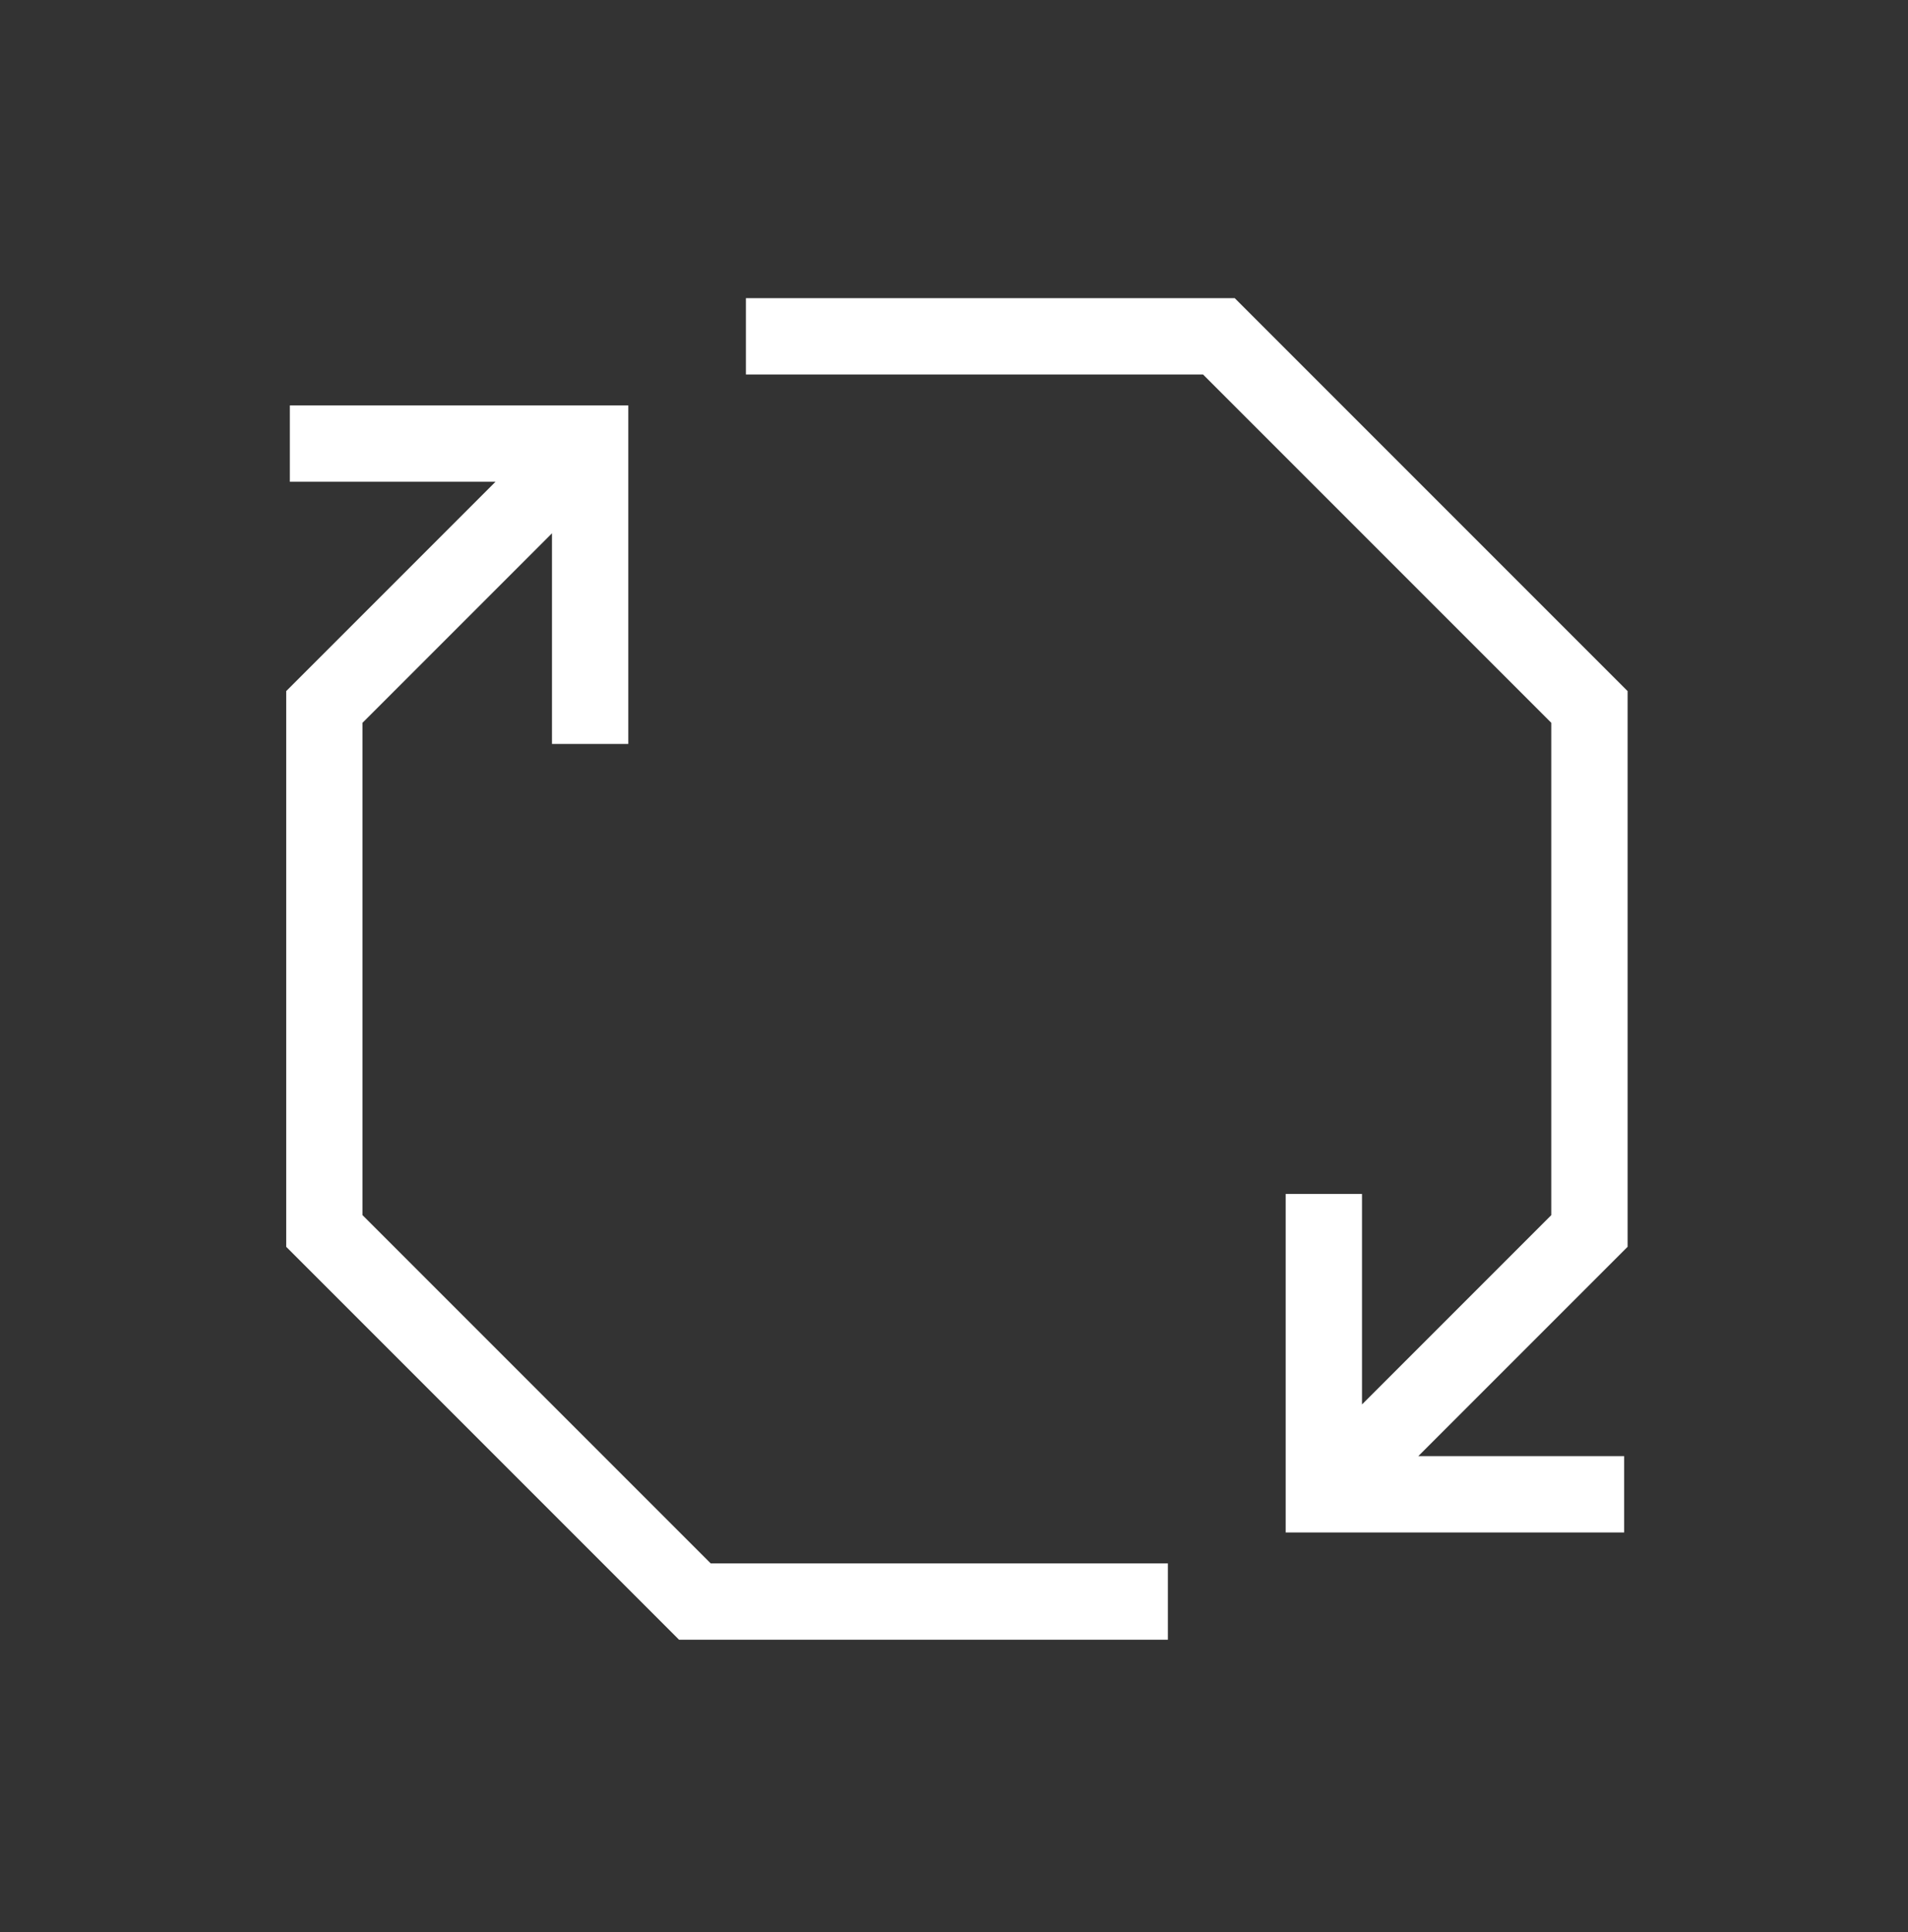
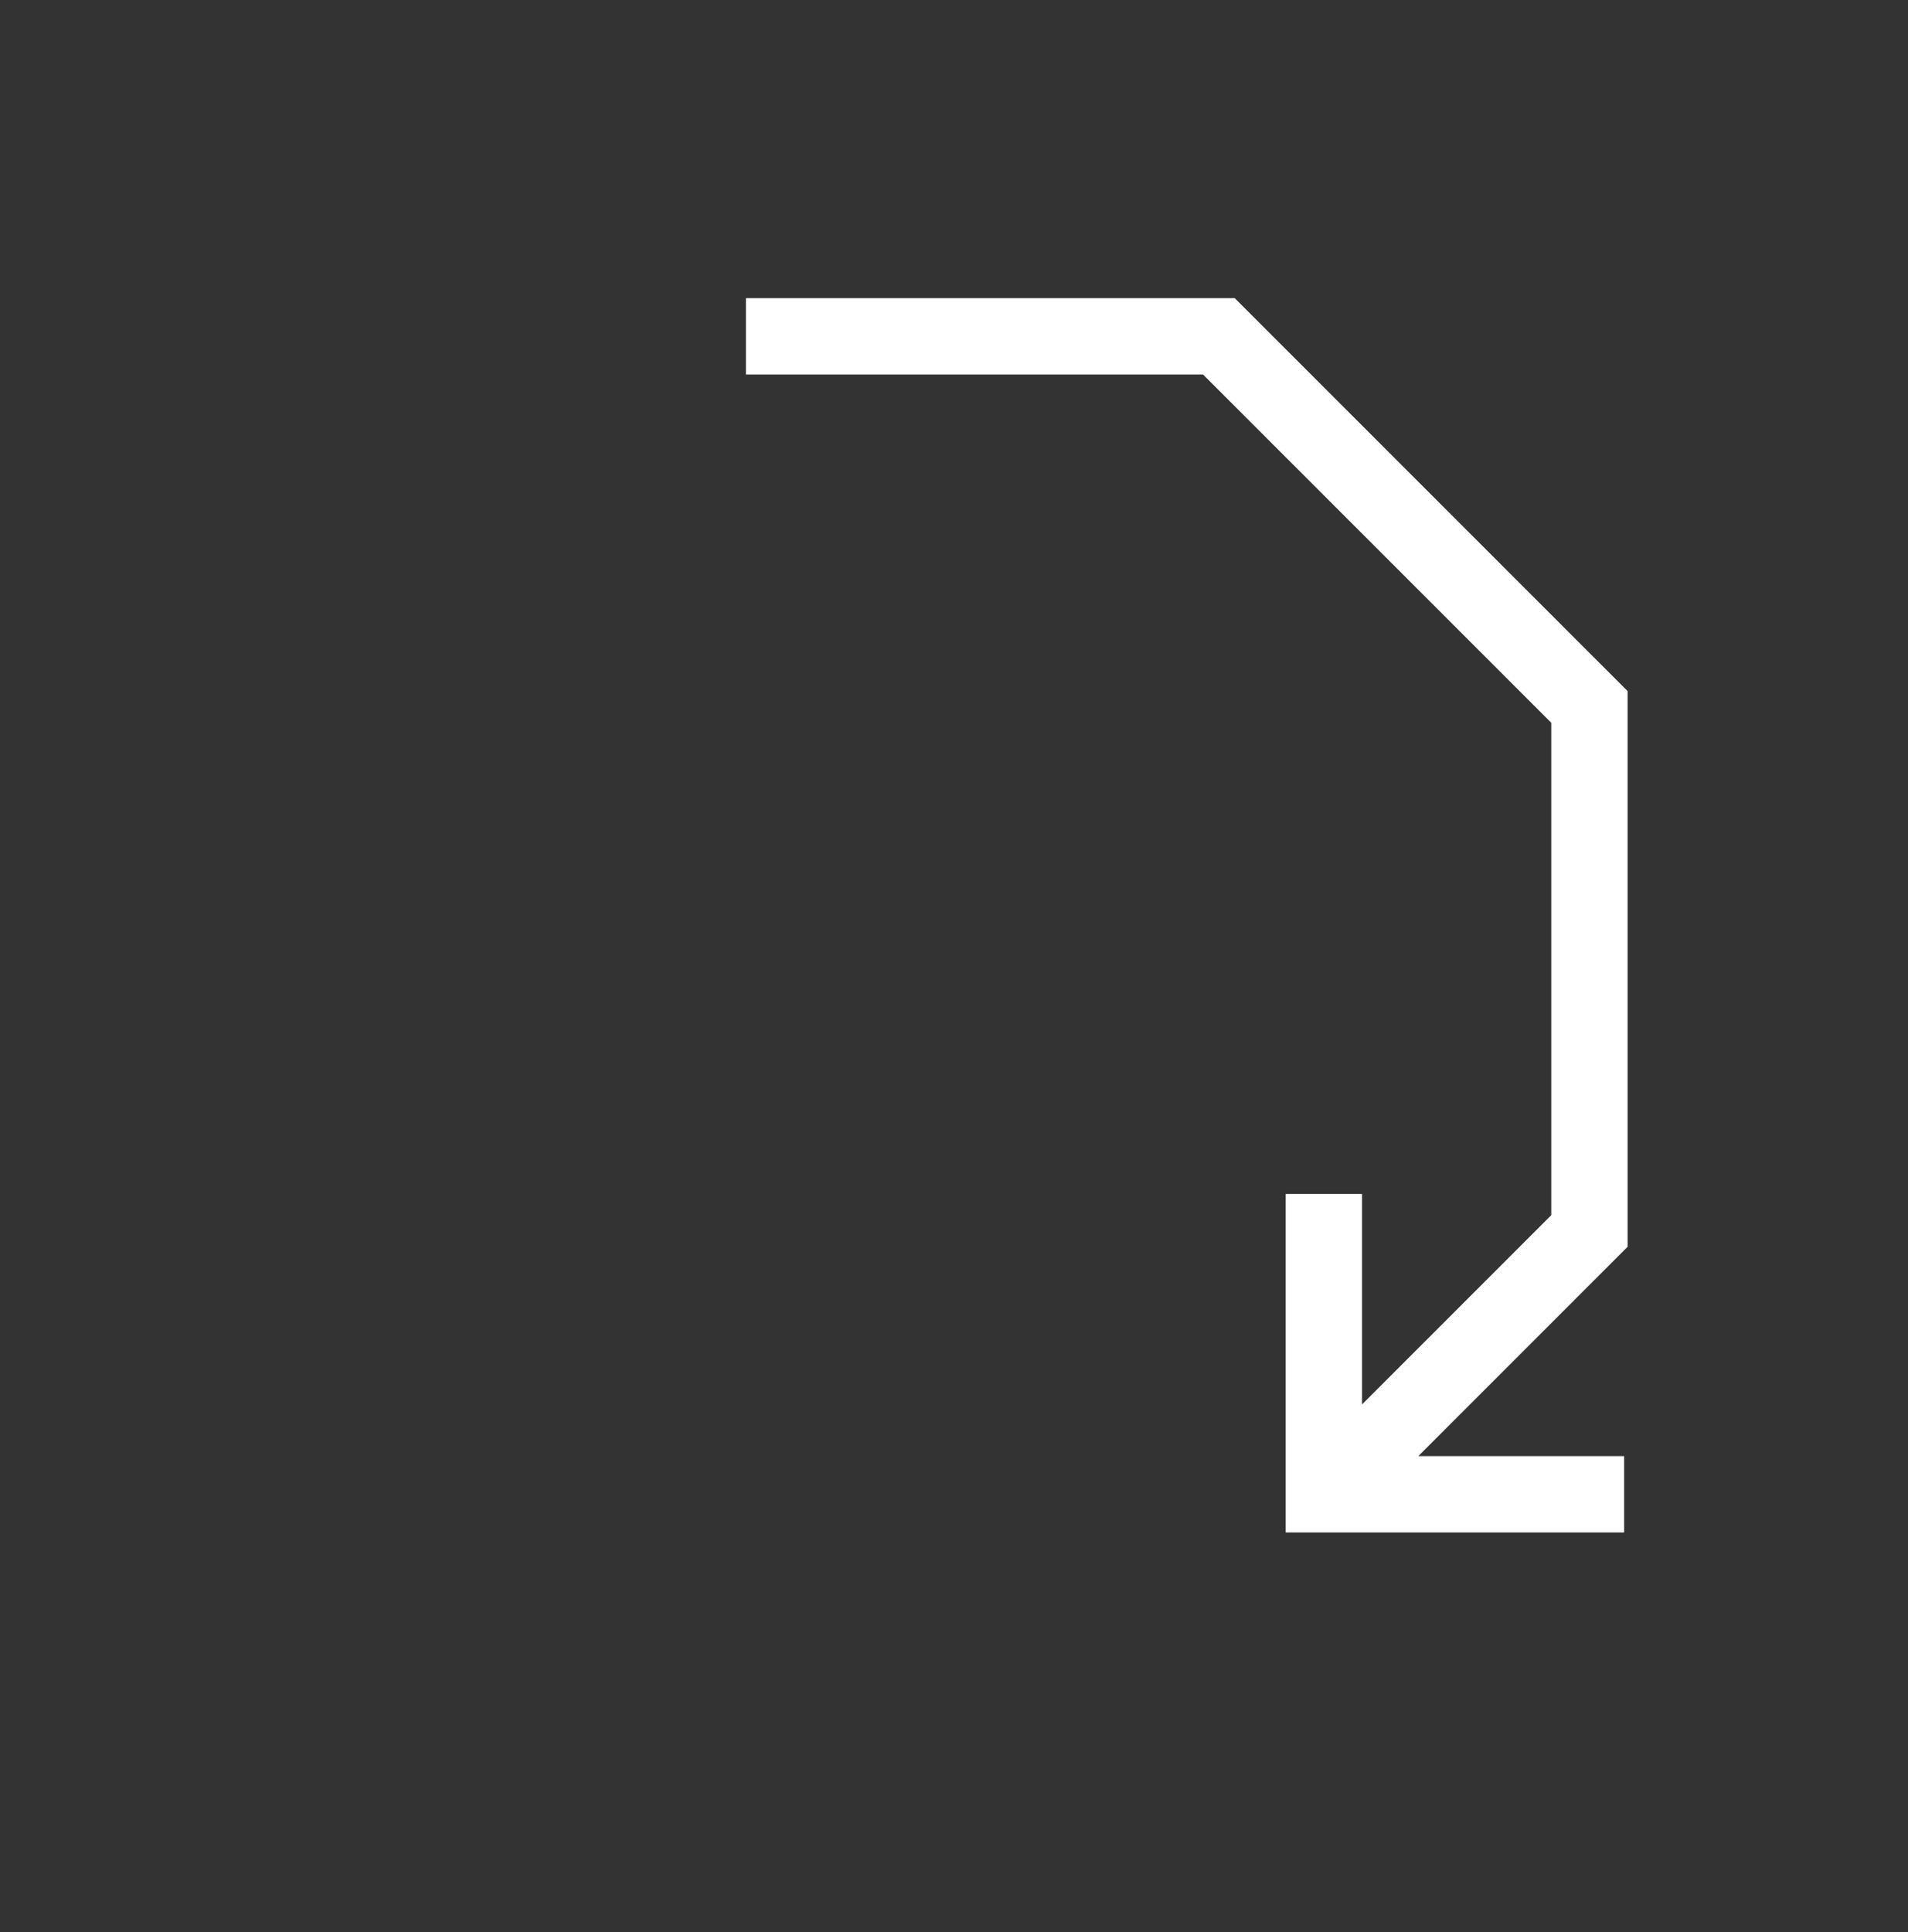
<svg xmlns="http://www.w3.org/2000/svg" width="80" height="81" viewBox="0 0 80 81" fill="none">
  <rect x="0" y="0" width="80" height="81" fill="#333333" stroke="none" />
-   <path d="M48.968 65.54V68.74H28.472L12 52.268V28.972L20.776 20.196H12.152V16.996H26.344V31.188H23.144V22.356L15.2 30.3V50.94L29.8 65.54H48.968Z" fill="white" />
  <path d="M68.243 52.268L59.467 61.044H68.099V64.244H53.907V50.052H57.107V58.876L65.043 50.94V30.3L50.443 15.7H31.275V12.5H51.771L68.243 28.972V52.268Z" fill="white" />
</svg>